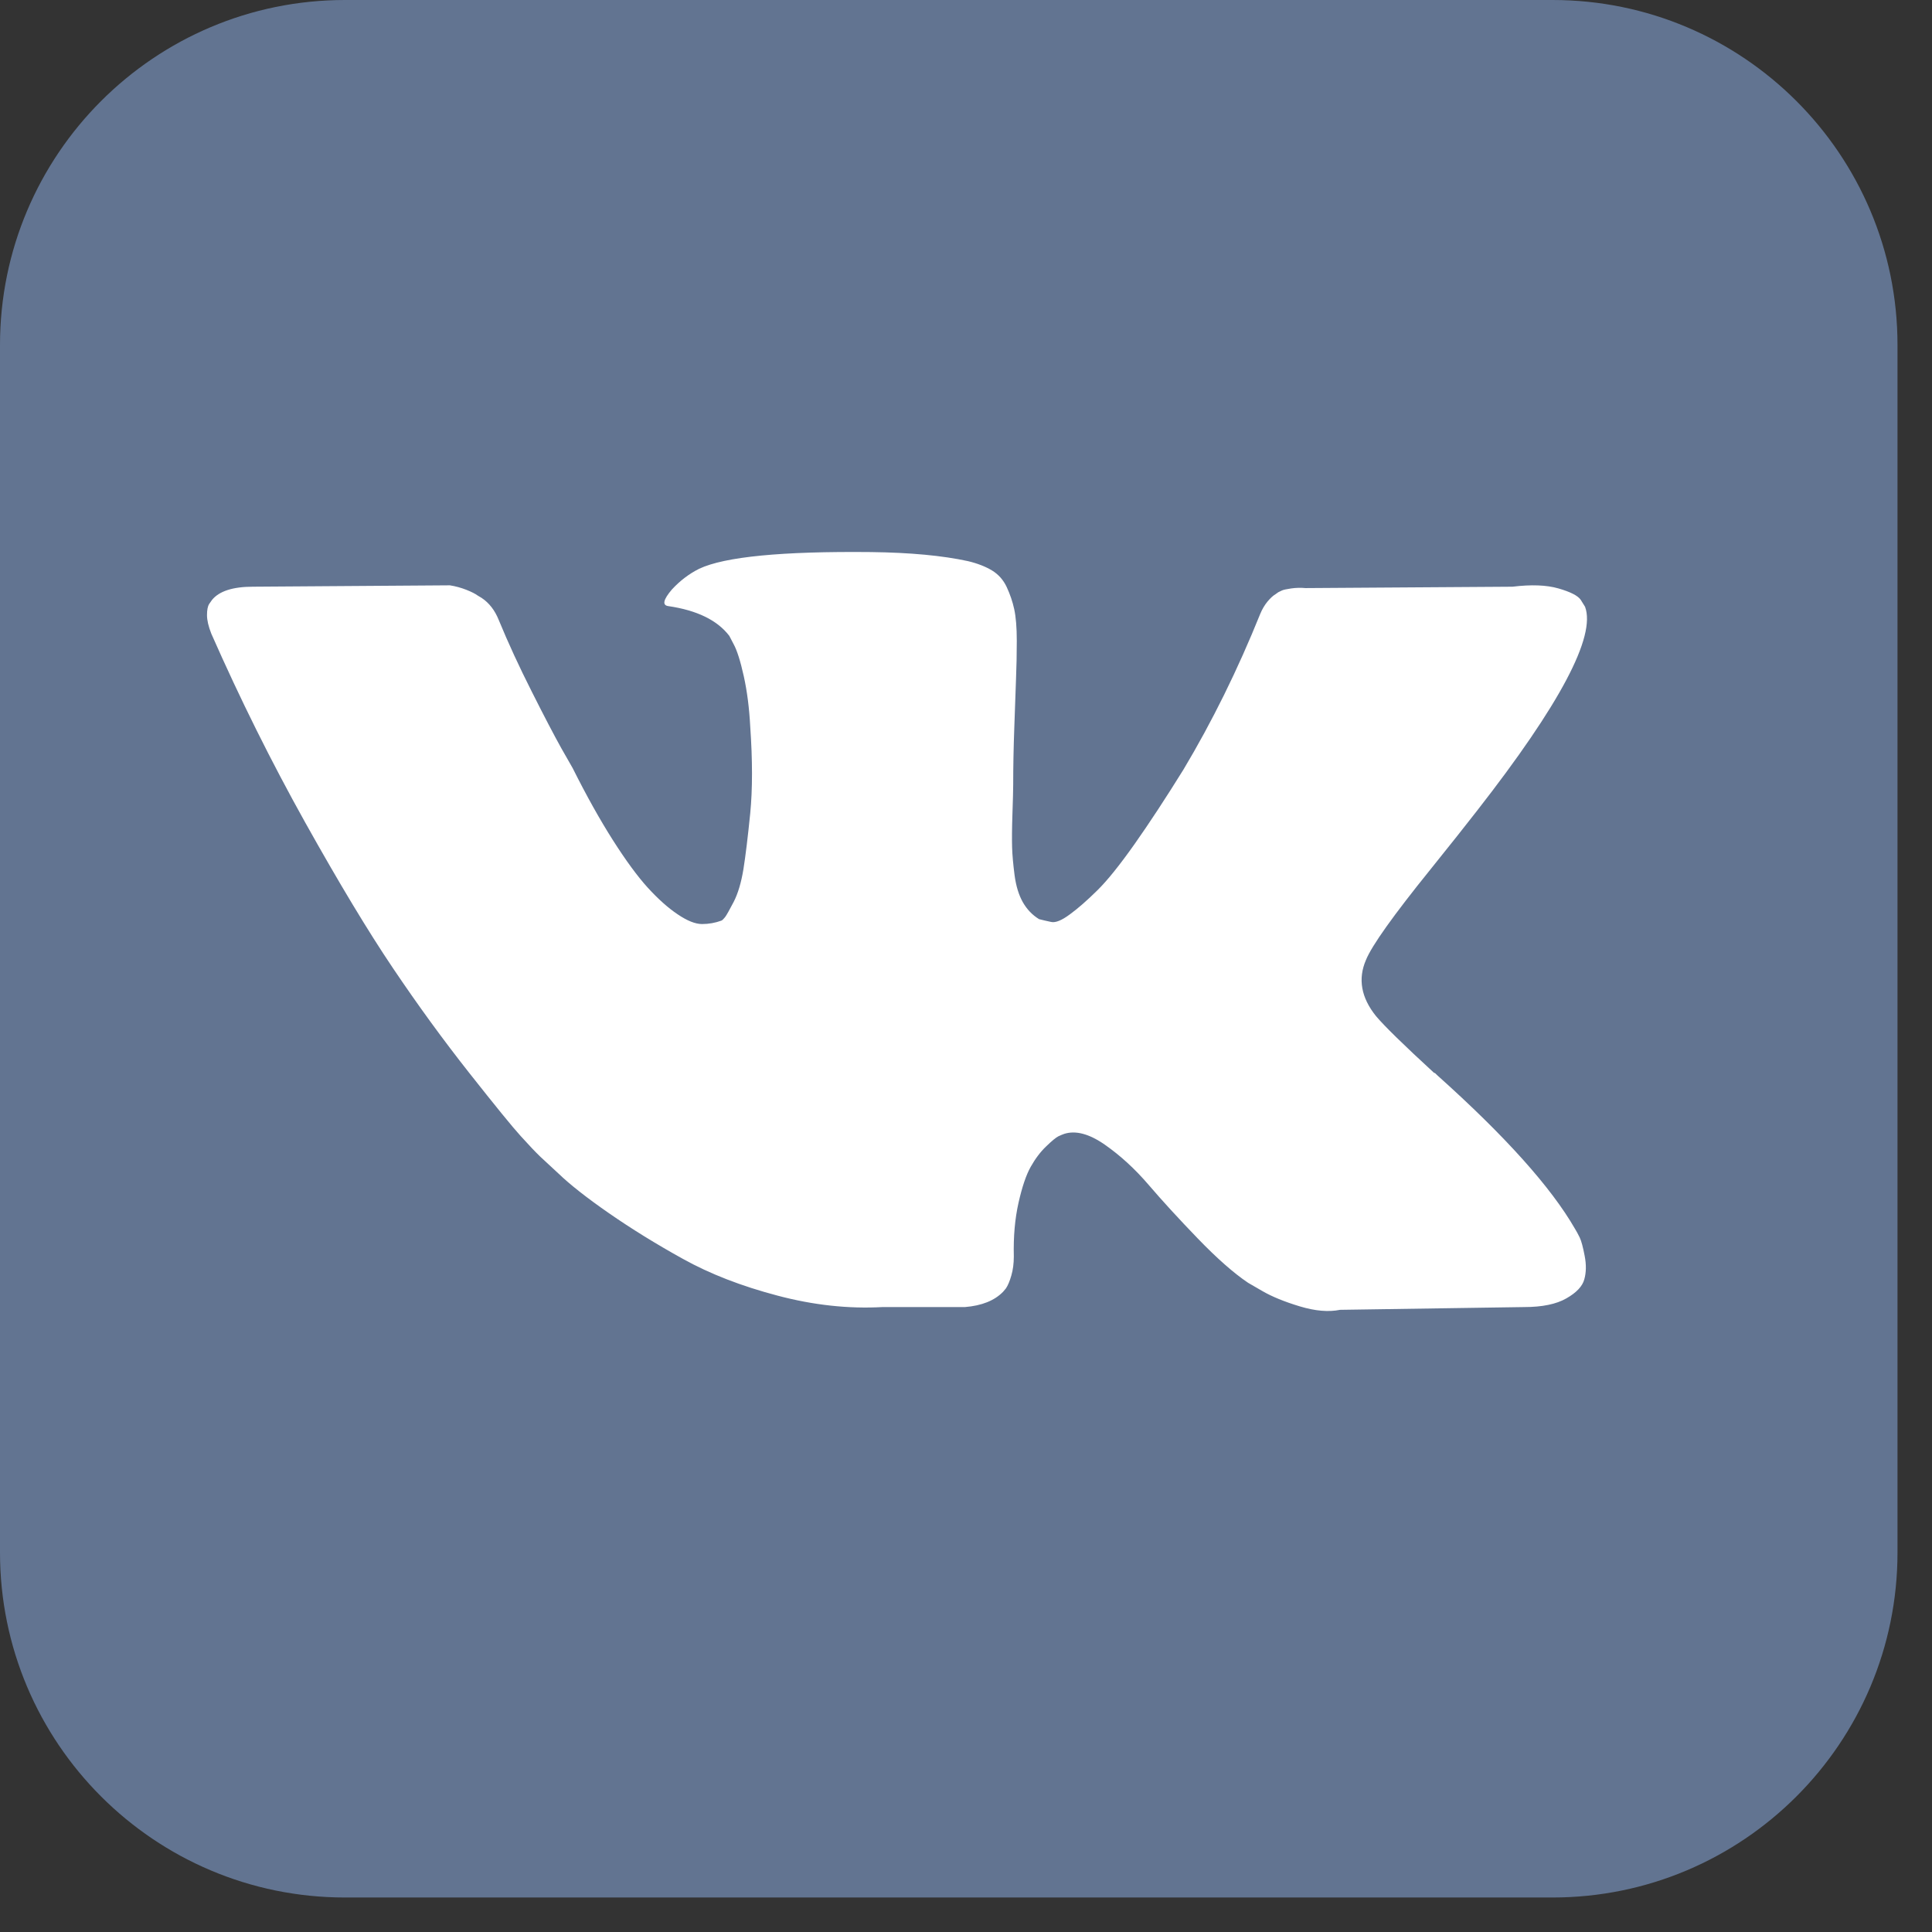
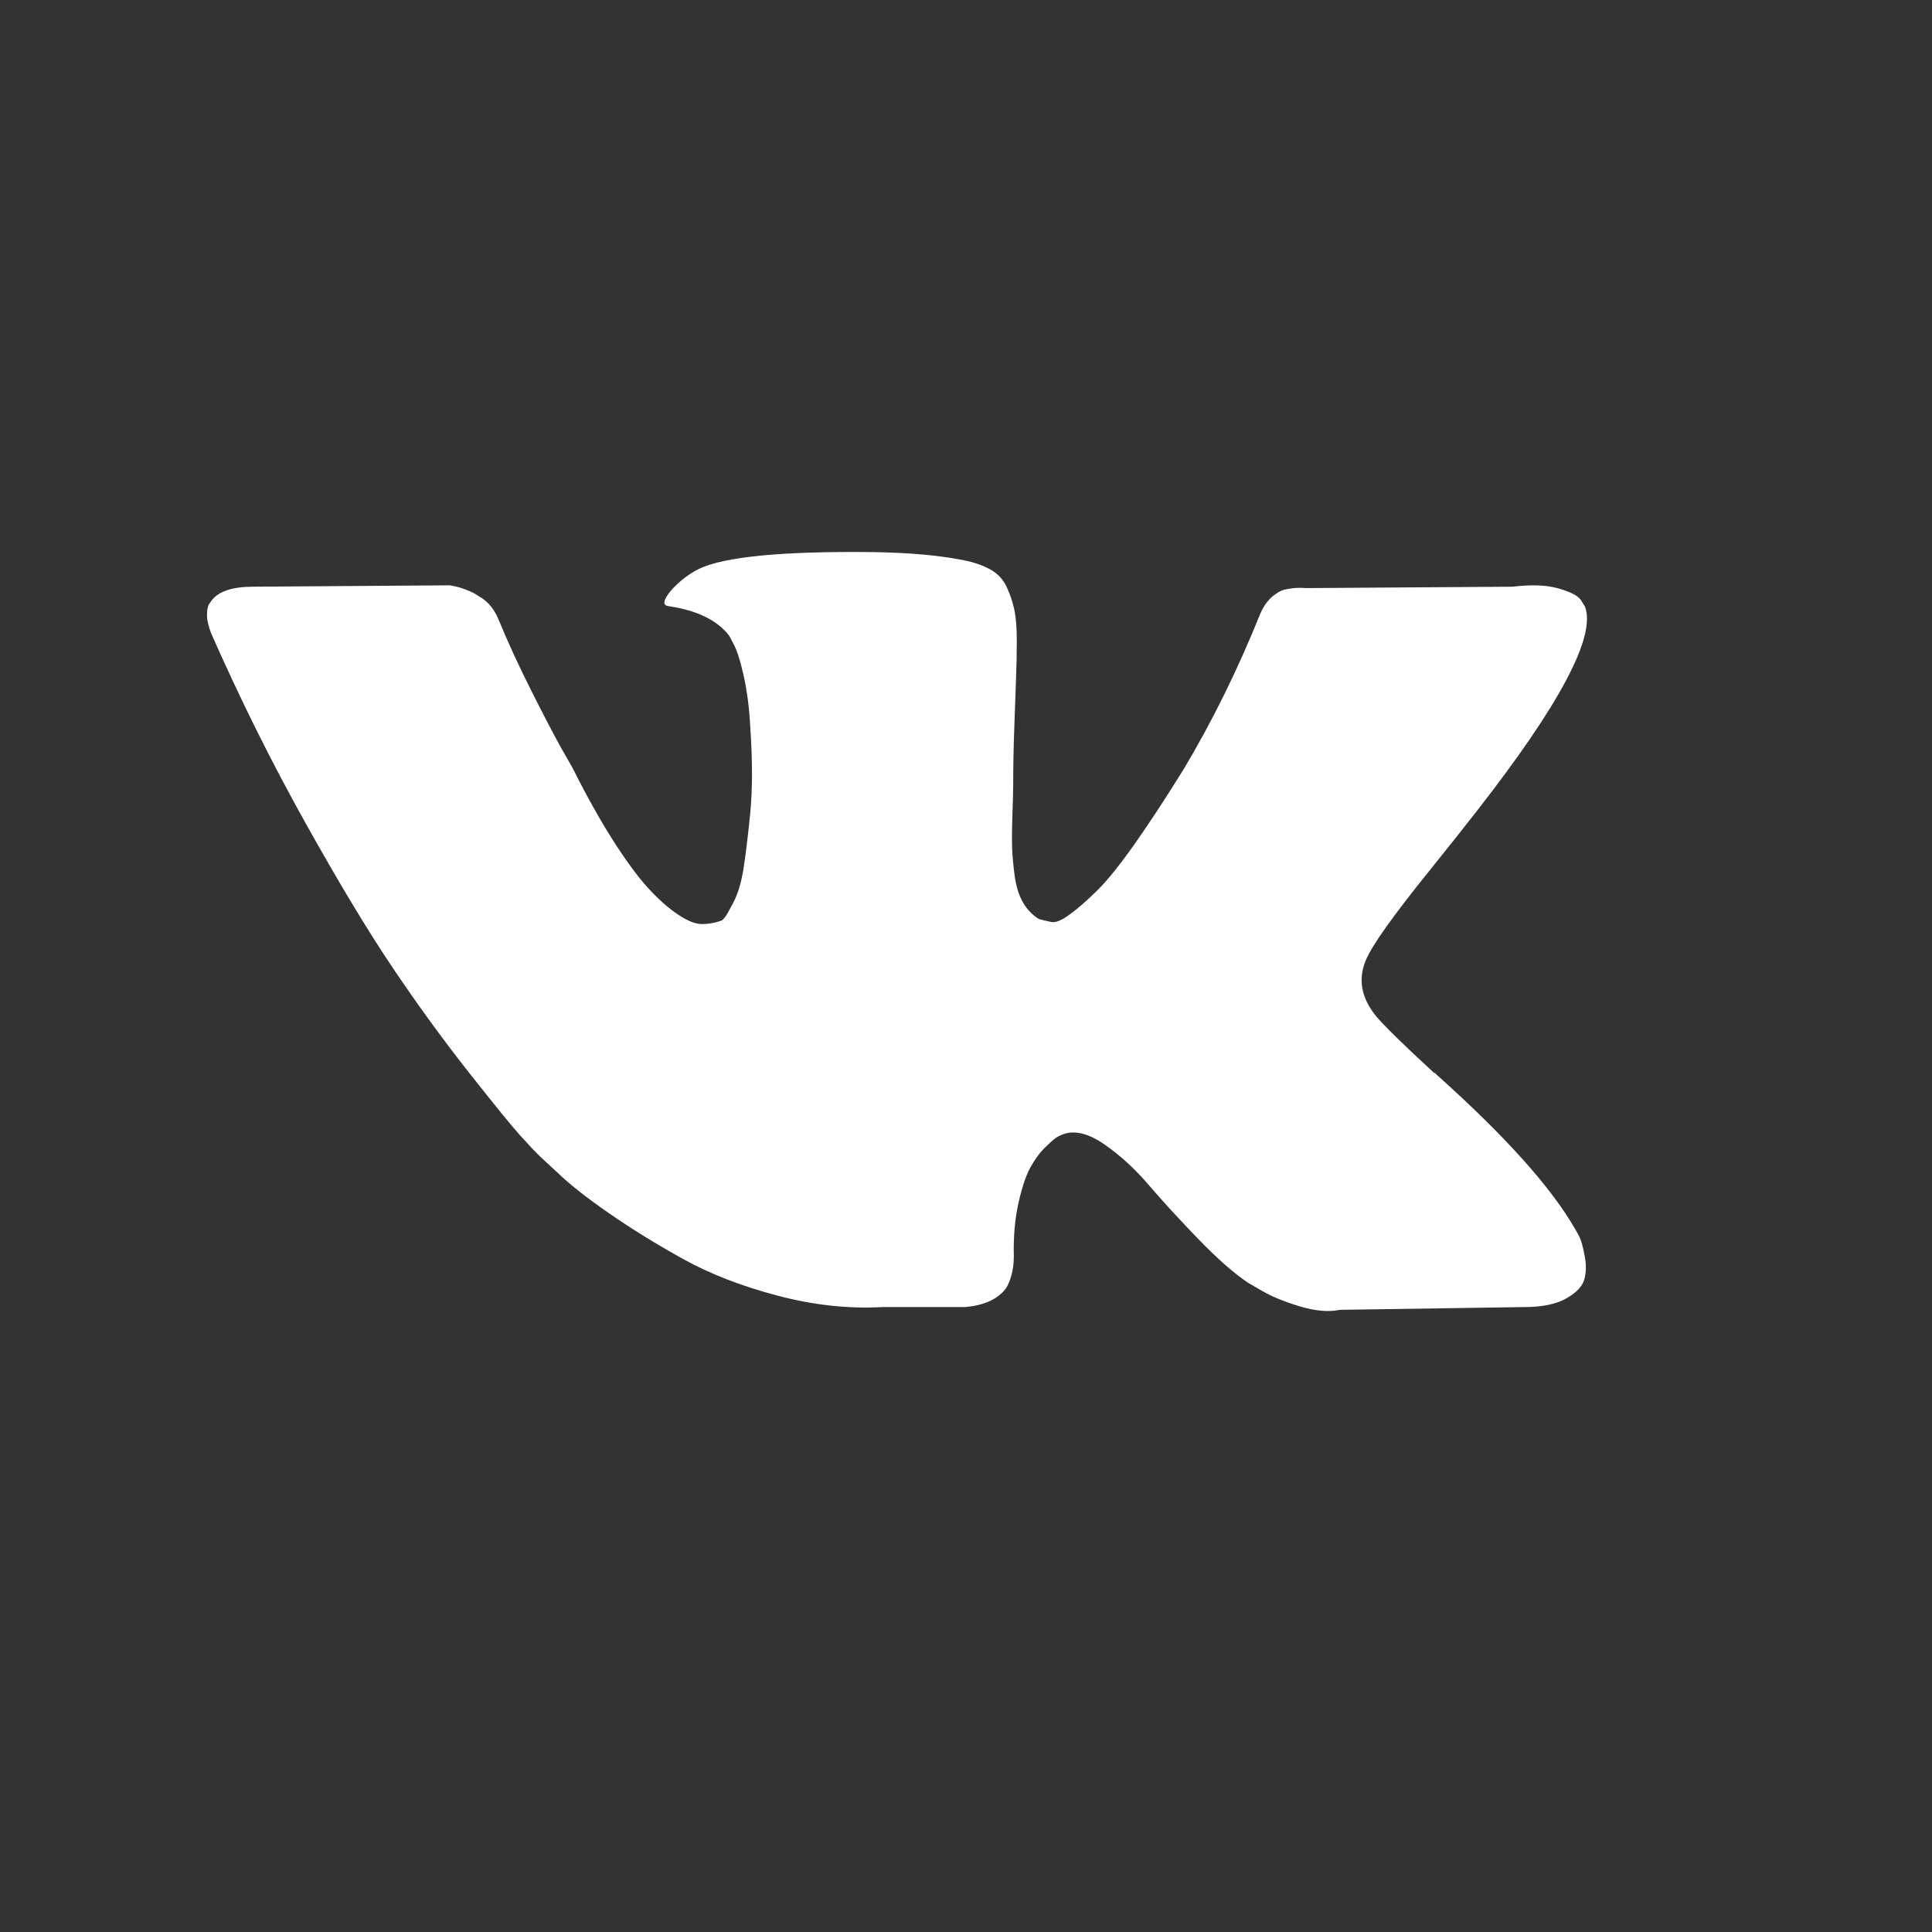
<svg xmlns="http://www.w3.org/2000/svg" width="28" height="28" viewBox="0 0 28 28" fill="none">
  <rect x="0" y="0" width="28" height="28" fill="#333333" stroke="none" />
-   <path d="M22.5 0H5C2.239 0 0 2.239 0 5V22.5C0 25.261 2.239 27.5 5 27.5H22.5C25.261 27.5 27.5 25.261 27.5 22.5V5C27.5 2.239 25.261 0 22.5 0Z" fill="#627491" />
  <path d="M22.894 17.934C22.869 17.884 22.847 17.842 22.826 17.809C22.479 17.206 21.816 16.467 20.837 15.59L20.816 15.57L20.806 15.56L20.795 15.55H20.785C20.341 15.142 20.06 14.867 19.942 14.726C19.727 14.459 19.678 14.188 19.796 13.914C19.88 13.706 20.192 13.268 20.733 12.598C21.018 12.244 21.243 11.96 21.41 11.745C22.611 10.206 23.131 9.222 22.972 8.794L22.909 8.693C22.868 8.633 22.76 8.578 22.586 8.528C22.413 8.478 22.191 8.47 21.92 8.503L18.921 8.523C18.852 8.517 18.783 8.518 18.713 8.528C18.643 8.538 18.599 8.548 18.578 8.558C18.556 8.568 18.54 8.577 18.526 8.583L18.484 8.613C18.449 8.633 18.411 8.669 18.369 8.719C18.328 8.769 18.293 8.828 18.265 8.895C17.939 9.704 17.568 10.457 17.151 11.154C16.894 11.568 16.658 11.928 16.443 12.233C16.228 12.537 16.048 12.762 15.902 12.905C15.756 13.049 15.624 13.165 15.506 13.251C15.388 13.339 15.298 13.375 15.236 13.362C15.173 13.349 15.114 13.335 15.059 13.321C14.961 13.261 14.883 13.179 14.824 13.076C14.765 12.972 14.725 12.841 14.704 12.684C14.684 12.527 14.671 12.391 14.668 12.277C14.665 12.164 14.666 12.003 14.673 11.796C14.68 11.588 14.684 11.448 14.684 11.374C14.684 11.12 14.689 10.844 14.7 10.546C14.71 10.248 14.719 10.012 14.725 9.838C14.732 9.665 14.736 9.48 14.736 9.286C14.736 9.092 14.723 8.94 14.699 8.829C14.675 8.719 14.638 8.612 14.59 8.508C14.541 8.404 14.47 8.324 14.376 8.267C14.283 8.211 14.166 8.165 14.027 8.132C13.659 8.052 13.191 8.008 12.622 8.001C11.331 7.988 10.501 8.069 10.133 8.243C9.987 8.316 9.855 8.416 9.737 8.544C9.612 8.691 9.595 8.772 9.685 8.784C10.102 8.845 10.397 8.989 10.57 9.216L10.633 9.337C10.681 9.424 10.73 9.578 10.779 9.798C10.828 10.019 10.859 10.263 10.873 10.531C10.907 11.02 10.907 11.438 10.873 11.786C10.838 12.134 10.805 12.405 10.774 12.599C10.742 12.793 10.695 12.95 10.633 13.071C10.57 13.191 10.529 13.265 10.508 13.292C10.487 13.319 10.47 13.335 10.456 13.342C10.366 13.375 10.272 13.392 10.175 13.392C10.077 13.392 9.96 13.345 9.821 13.251C9.682 13.158 9.538 13.029 9.388 12.865C9.239 12.701 9.071 12.472 8.883 12.177C8.696 11.883 8.501 11.535 8.3 11.133L8.134 10.842C8.03 10.655 7.887 10.382 7.707 10.024C7.526 9.666 7.366 9.32 7.228 8.985C7.172 8.845 7.089 8.737 6.978 8.664L6.926 8.633C6.891 8.607 6.835 8.578 6.759 8.548C6.682 8.518 6.603 8.496 6.52 8.483L3.666 8.503C3.375 8.503 3.177 8.567 3.073 8.694L3.031 8.754C3.01 8.788 3 8.841 3 8.915C3 8.989 3.021 9.079 3.063 9.185C3.479 10.129 3.932 11.039 4.421 11.916C4.911 12.793 5.336 13.499 5.697 14.034C6.058 14.57 6.426 15.075 6.801 15.55C7.176 16.025 7.424 16.33 7.545 16.463C7.667 16.598 7.762 16.698 7.832 16.765L8.092 17.006C8.258 17.166 8.503 17.359 8.826 17.583C9.149 17.807 9.506 18.028 9.898 18.245C10.29 18.463 10.747 18.64 11.268 18.777C11.788 18.915 12.295 18.97 12.788 18.943H13.985C14.228 18.923 14.412 18.85 14.537 18.722L14.579 18.672C14.606 18.632 14.633 18.57 14.657 18.486C14.681 18.403 14.693 18.311 14.693 18.21C14.686 17.922 14.709 17.663 14.761 17.432C14.813 17.201 14.872 17.027 14.938 16.91C15.004 16.793 15.078 16.694 15.162 16.614C15.245 16.534 15.304 16.485 15.339 16.468C15.374 16.452 15.402 16.44 15.423 16.433C15.589 16.38 15.785 16.432 16.011 16.589C16.236 16.746 16.448 16.94 16.646 17.171C16.844 17.402 17.081 17.661 17.359 17.949C17.637 18.237 17.88 18.451 18.088 18.591L18.297 18.712C18.435 18.792 18.616 18.866 18.838 18.933C19.06 19 19.255 19.017 19.421 18.983L22.087 18.943C22.351 18.943 22.555 18.901 22.701 18.817C22.847 18.734 22.934 18.642 22.961 18.541C22.989 18.441 22.991 18.328 22.966 18.2C22.942 18.073 22.918 17.984 22.894 17.934Z" fill="white" />
</svg>